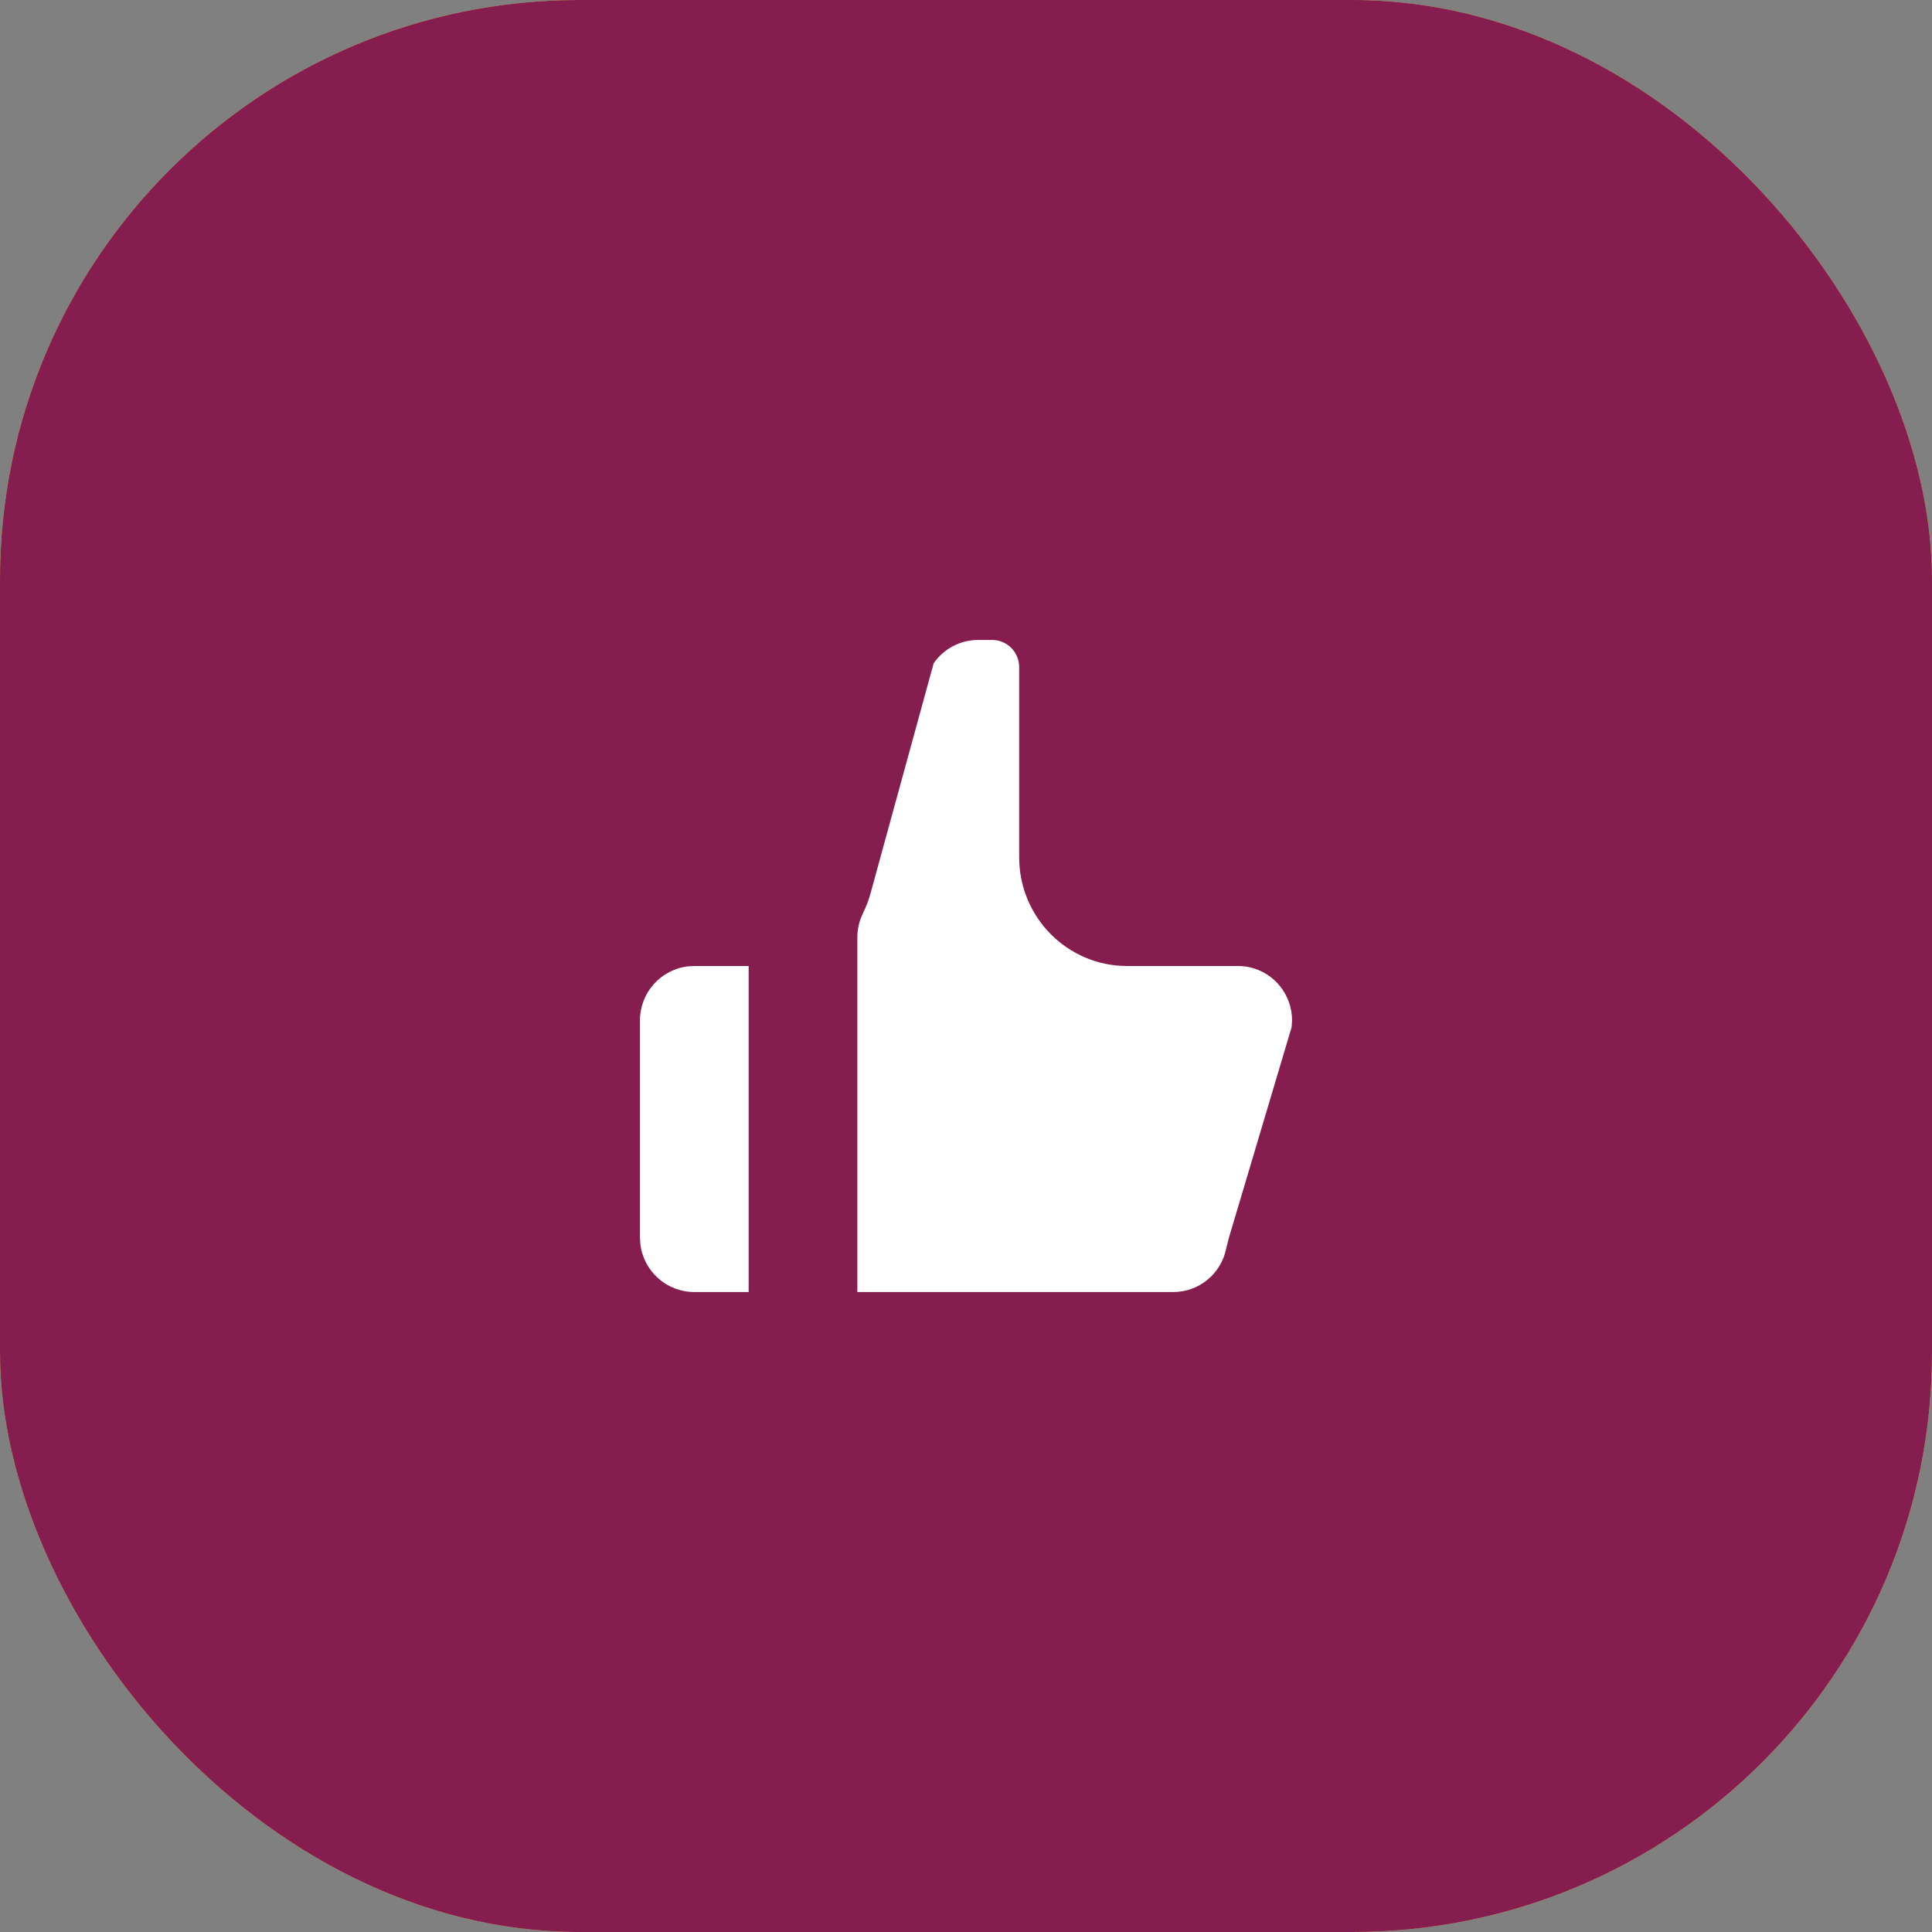
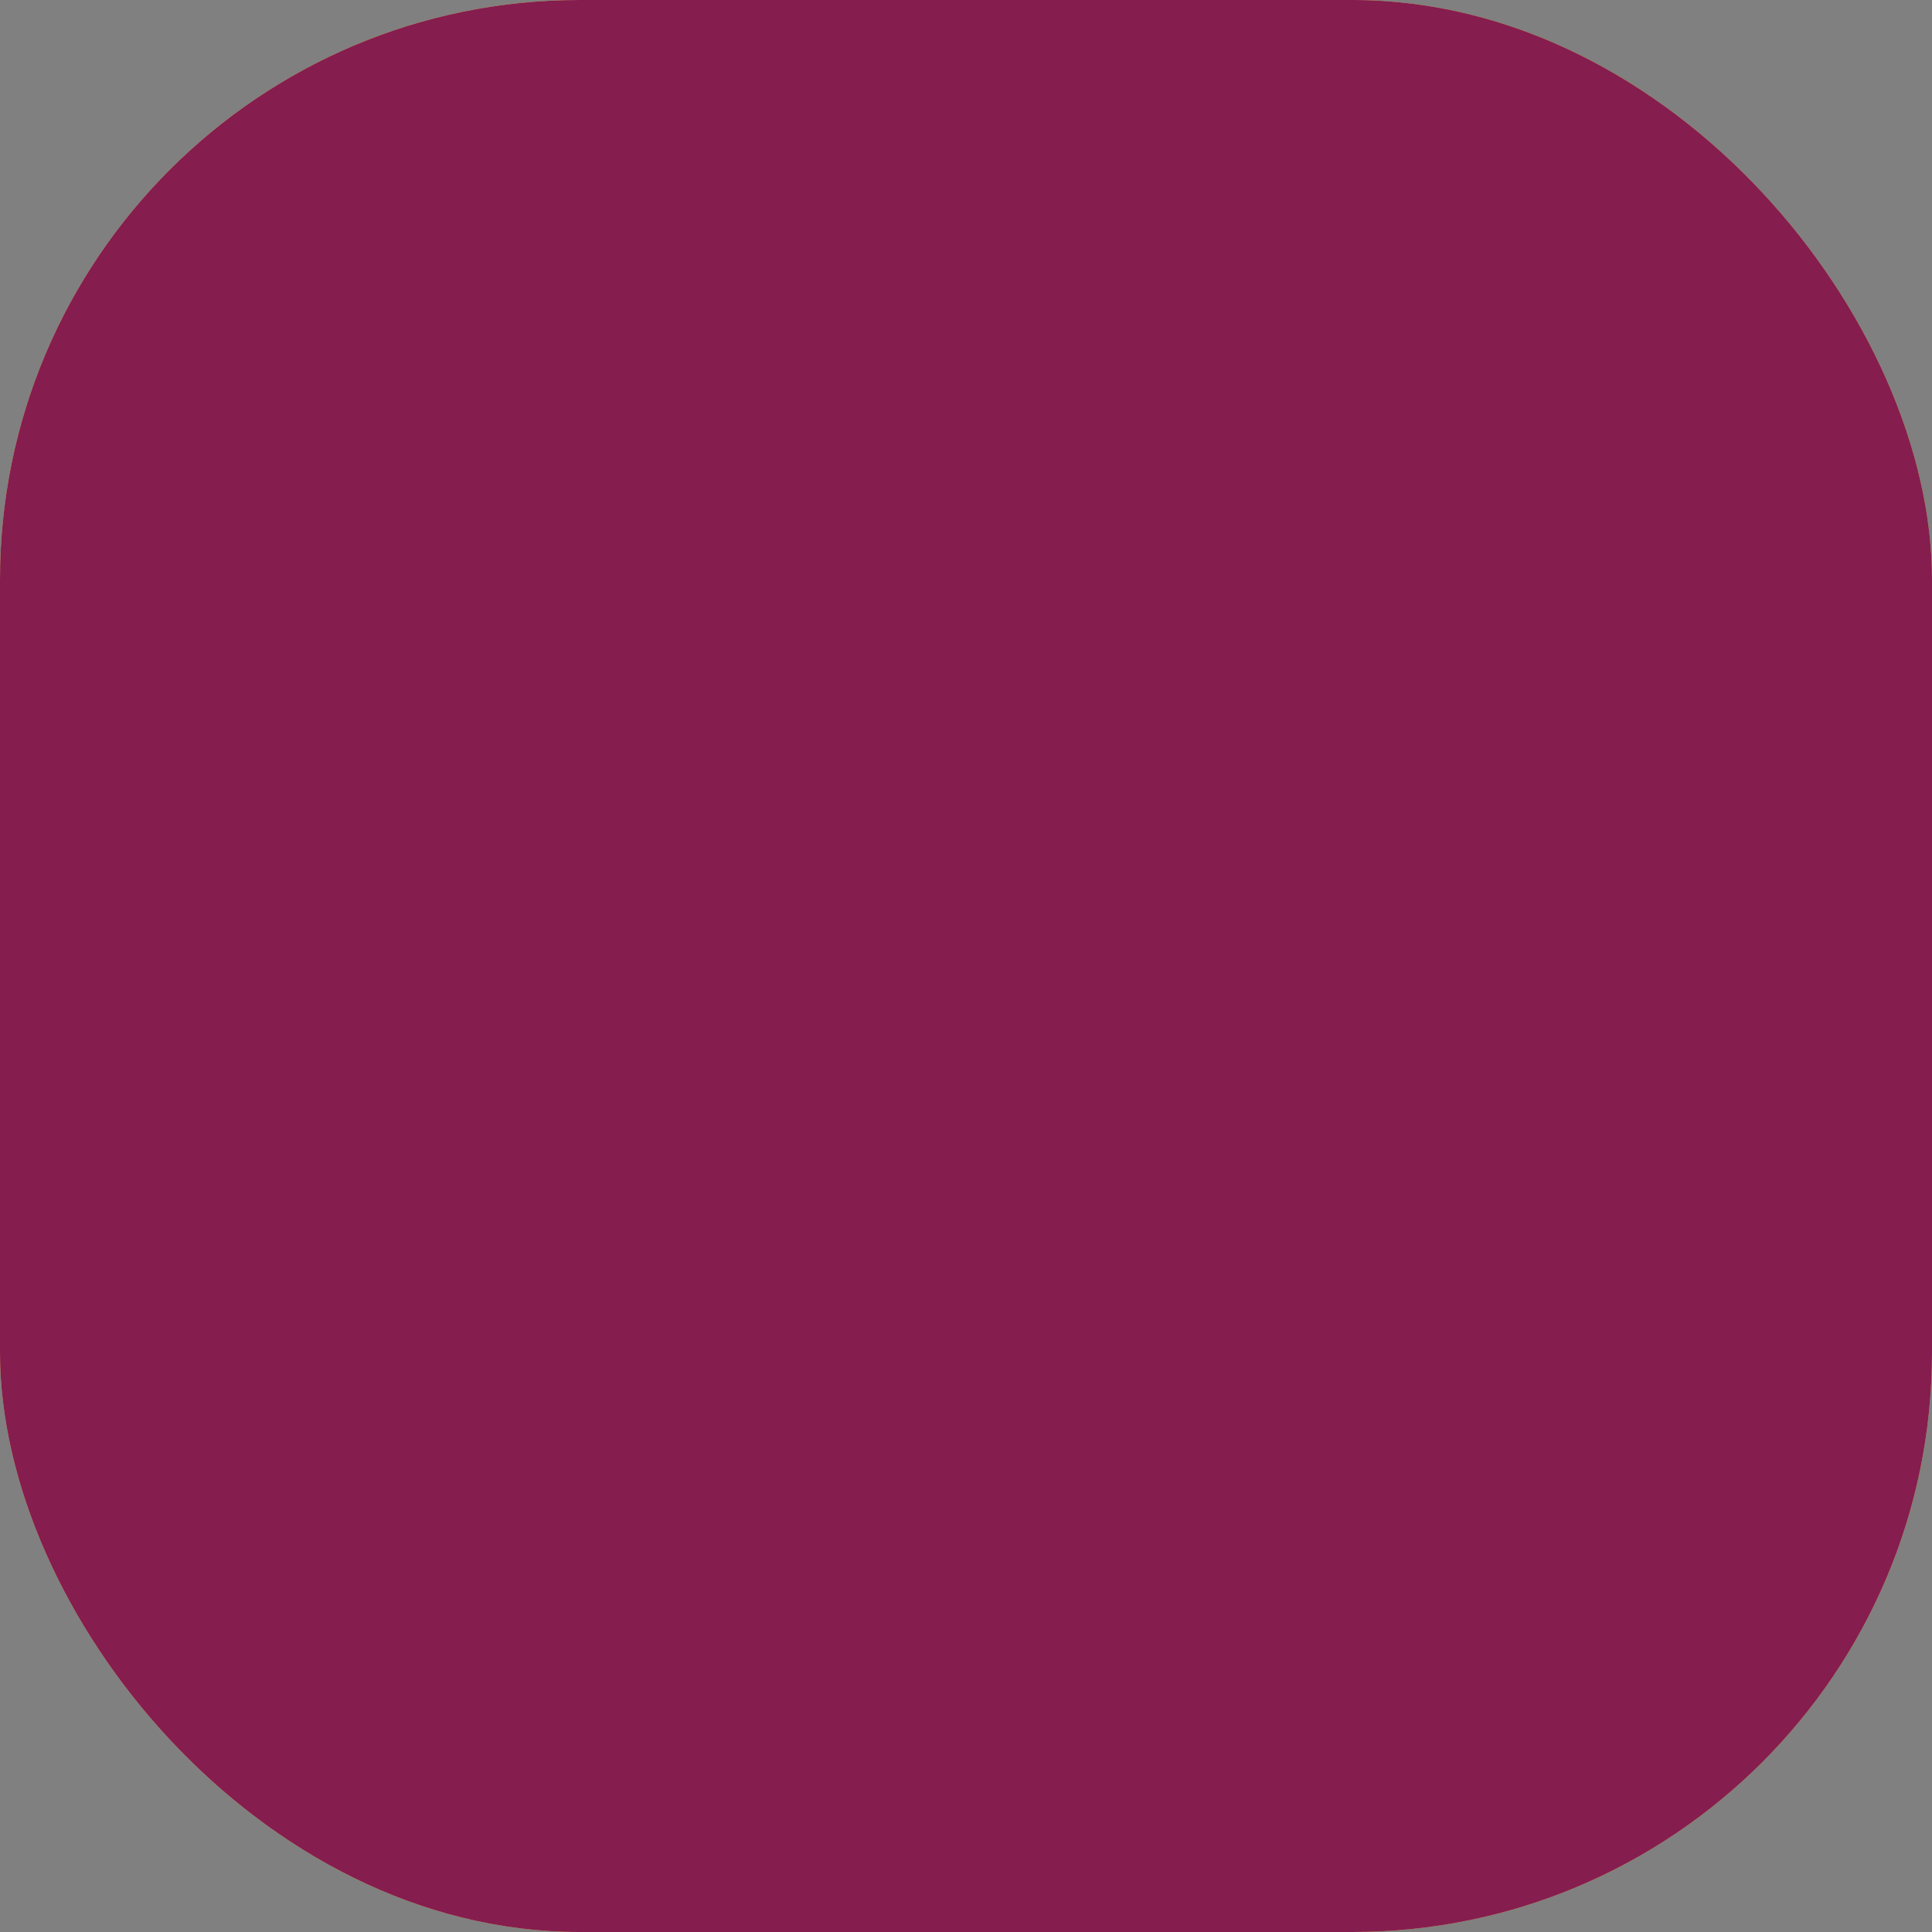
<svg xmlns="http://www.w3.org/2000/svg" width="80" height="80" viewBox="0 0 80 80" fill="none">
  <rect x="0" y="0" width="80" height="80" fill="#808080" stroke="none" />
  <rect width="80" height="80" rx="24" fill="#EBC549" />
  <rect width="80" height="80" rx="24" fill="#851D4F" />
-   <path fill-rule="evenodd" clip-rule="evenodd" d="M31 40V53.5H28.75C27.596 53.5 26.645 52.631 26.515 51.512L26.5 51.25V42.25C26.5 41.096 27.369 40.145 28.488 40.015L28.75 40H31ZM41.085 26.5C41.702 26.5 42.202 27.004 42.202 27.625V35.5C42.202 37.985 44.202 40 46.669 40H51.267C51.414 40 51.56 40.015 51.705 40.044C52.774 40.259 53.511 41.211 53.501 42.271L53.482 42.538L50.878 51.281L50.776 51.691C50.568 52.743 49.651 53.5 48.586 53.5H35.501V38.812C35.501 38.55 35.546 38.291 35.634 38.046L35.736 37.806C35.866 37.546 35.97 37.273 36.047 36.992L38.66 27.467C39.074 26.867 39.757 26.5 40.495 26.5H41.085Z" fill="white" />
</svg>